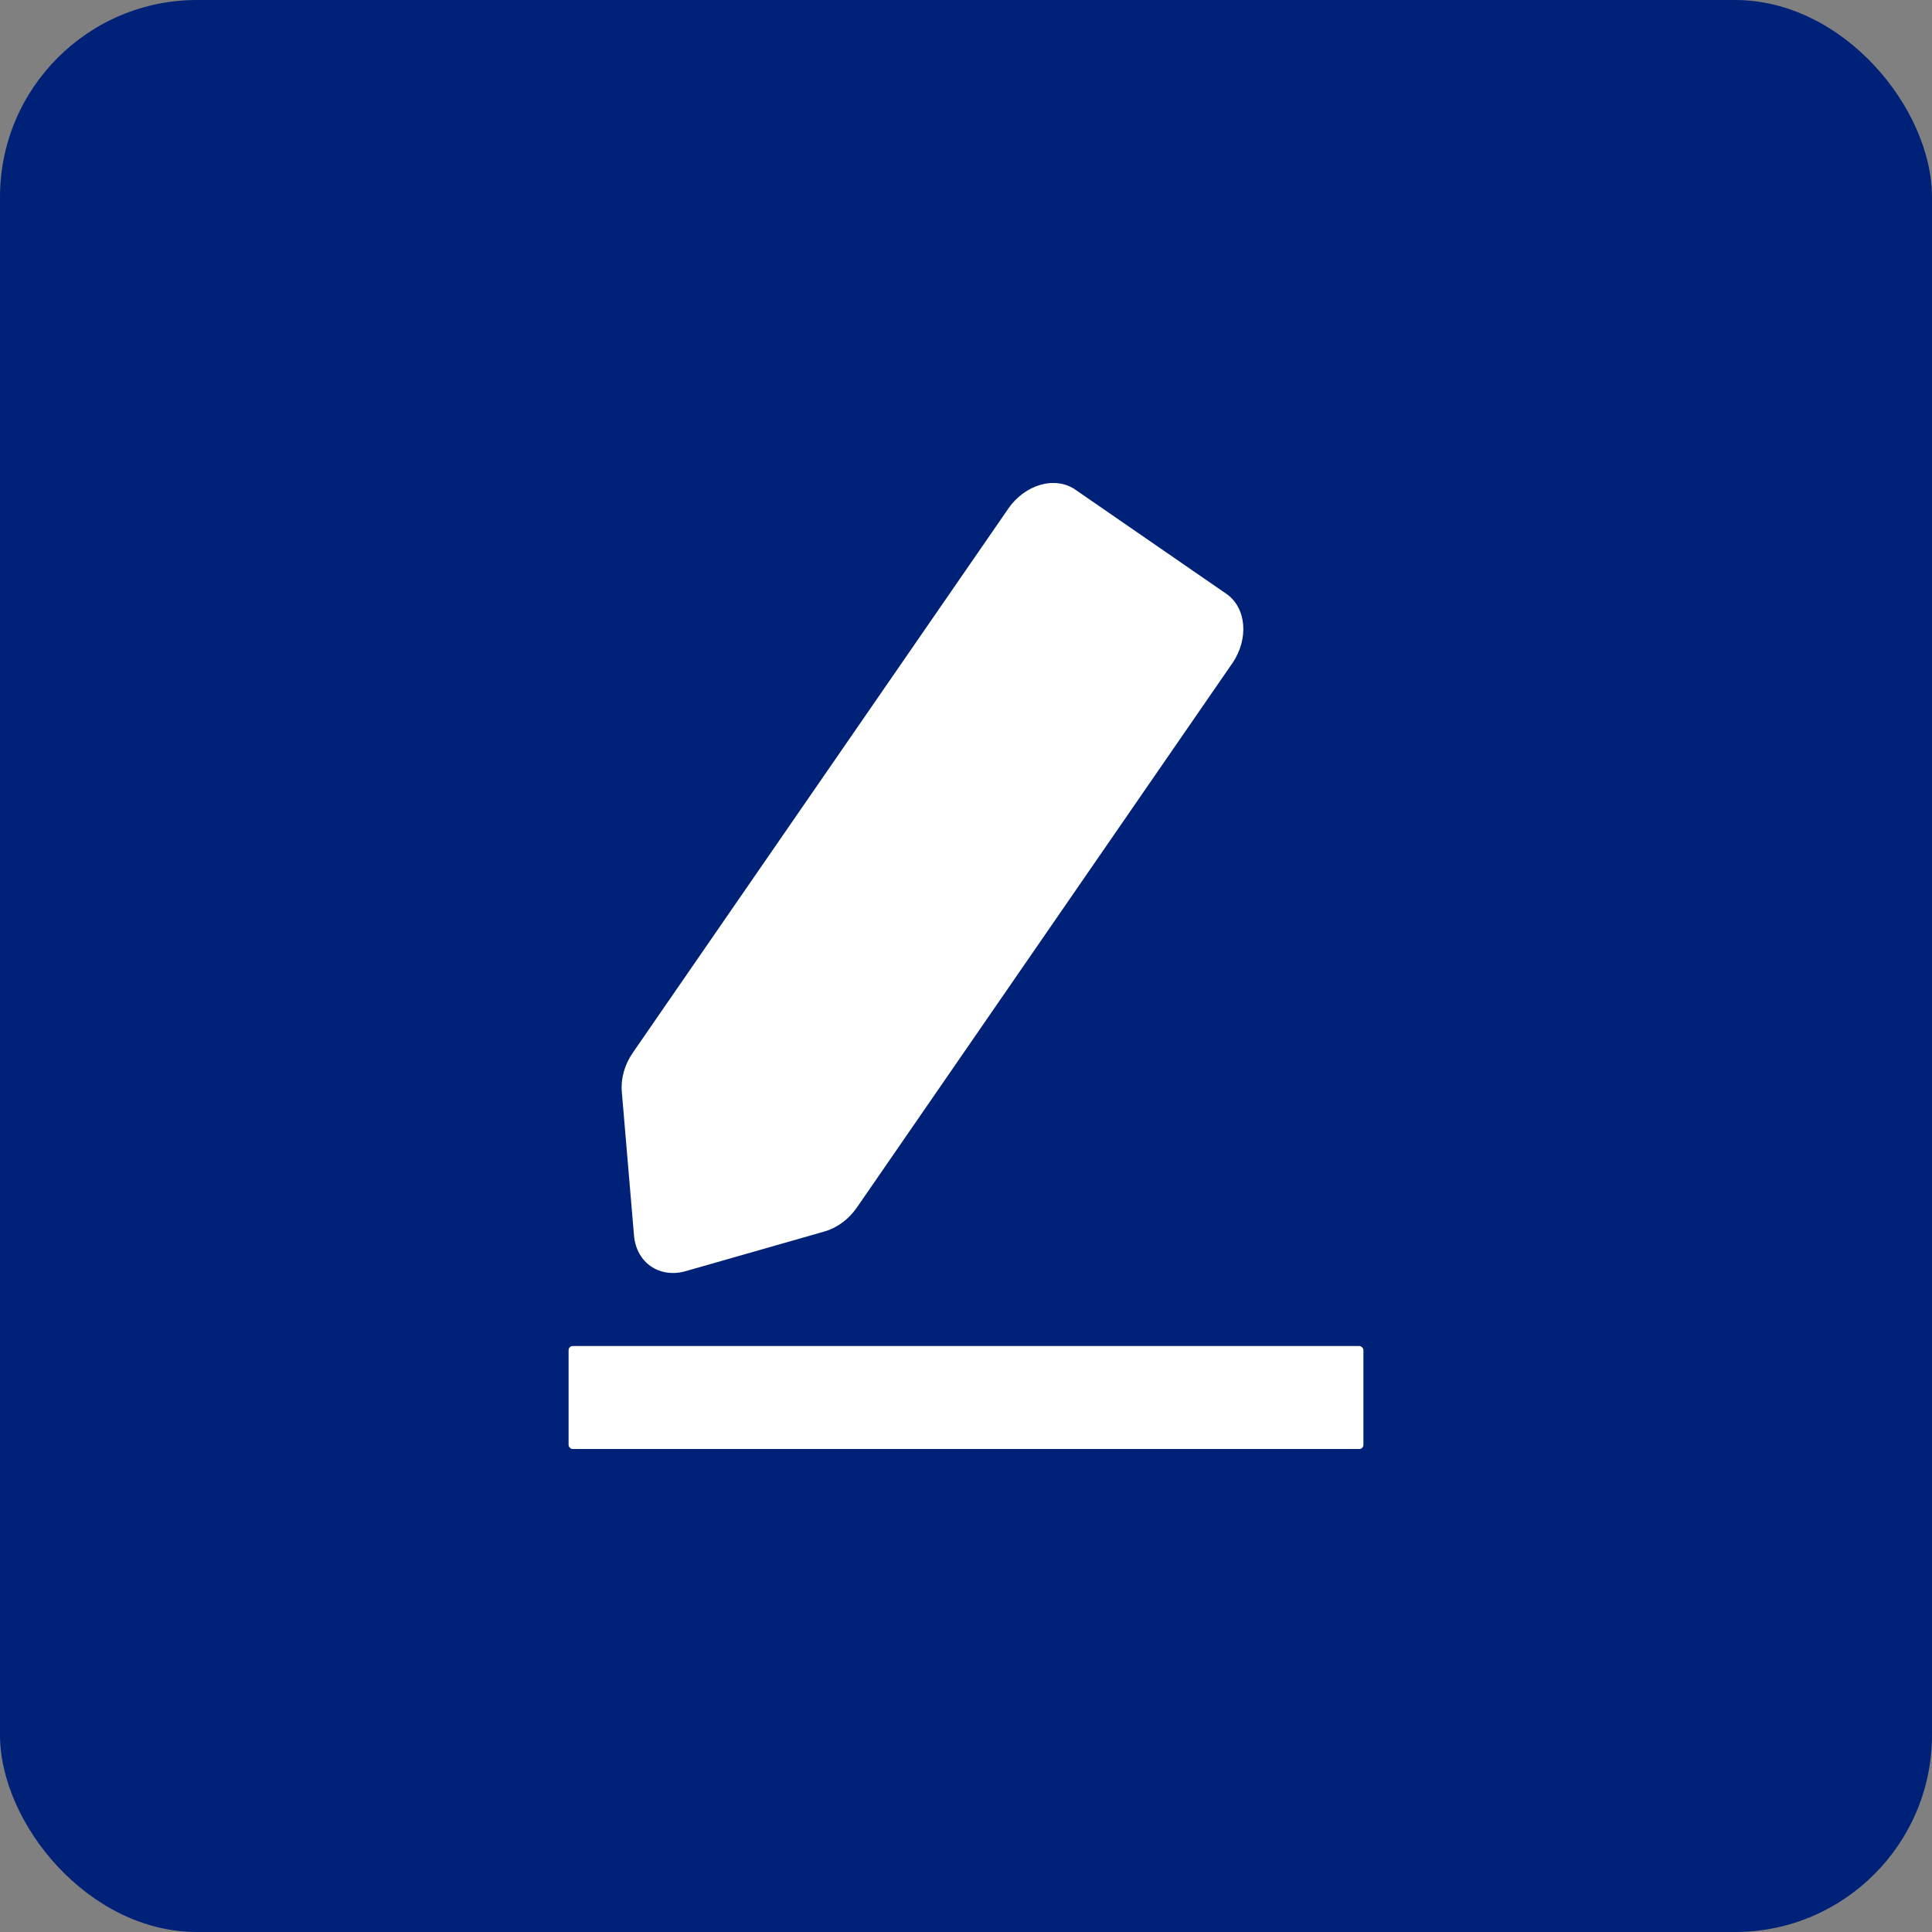
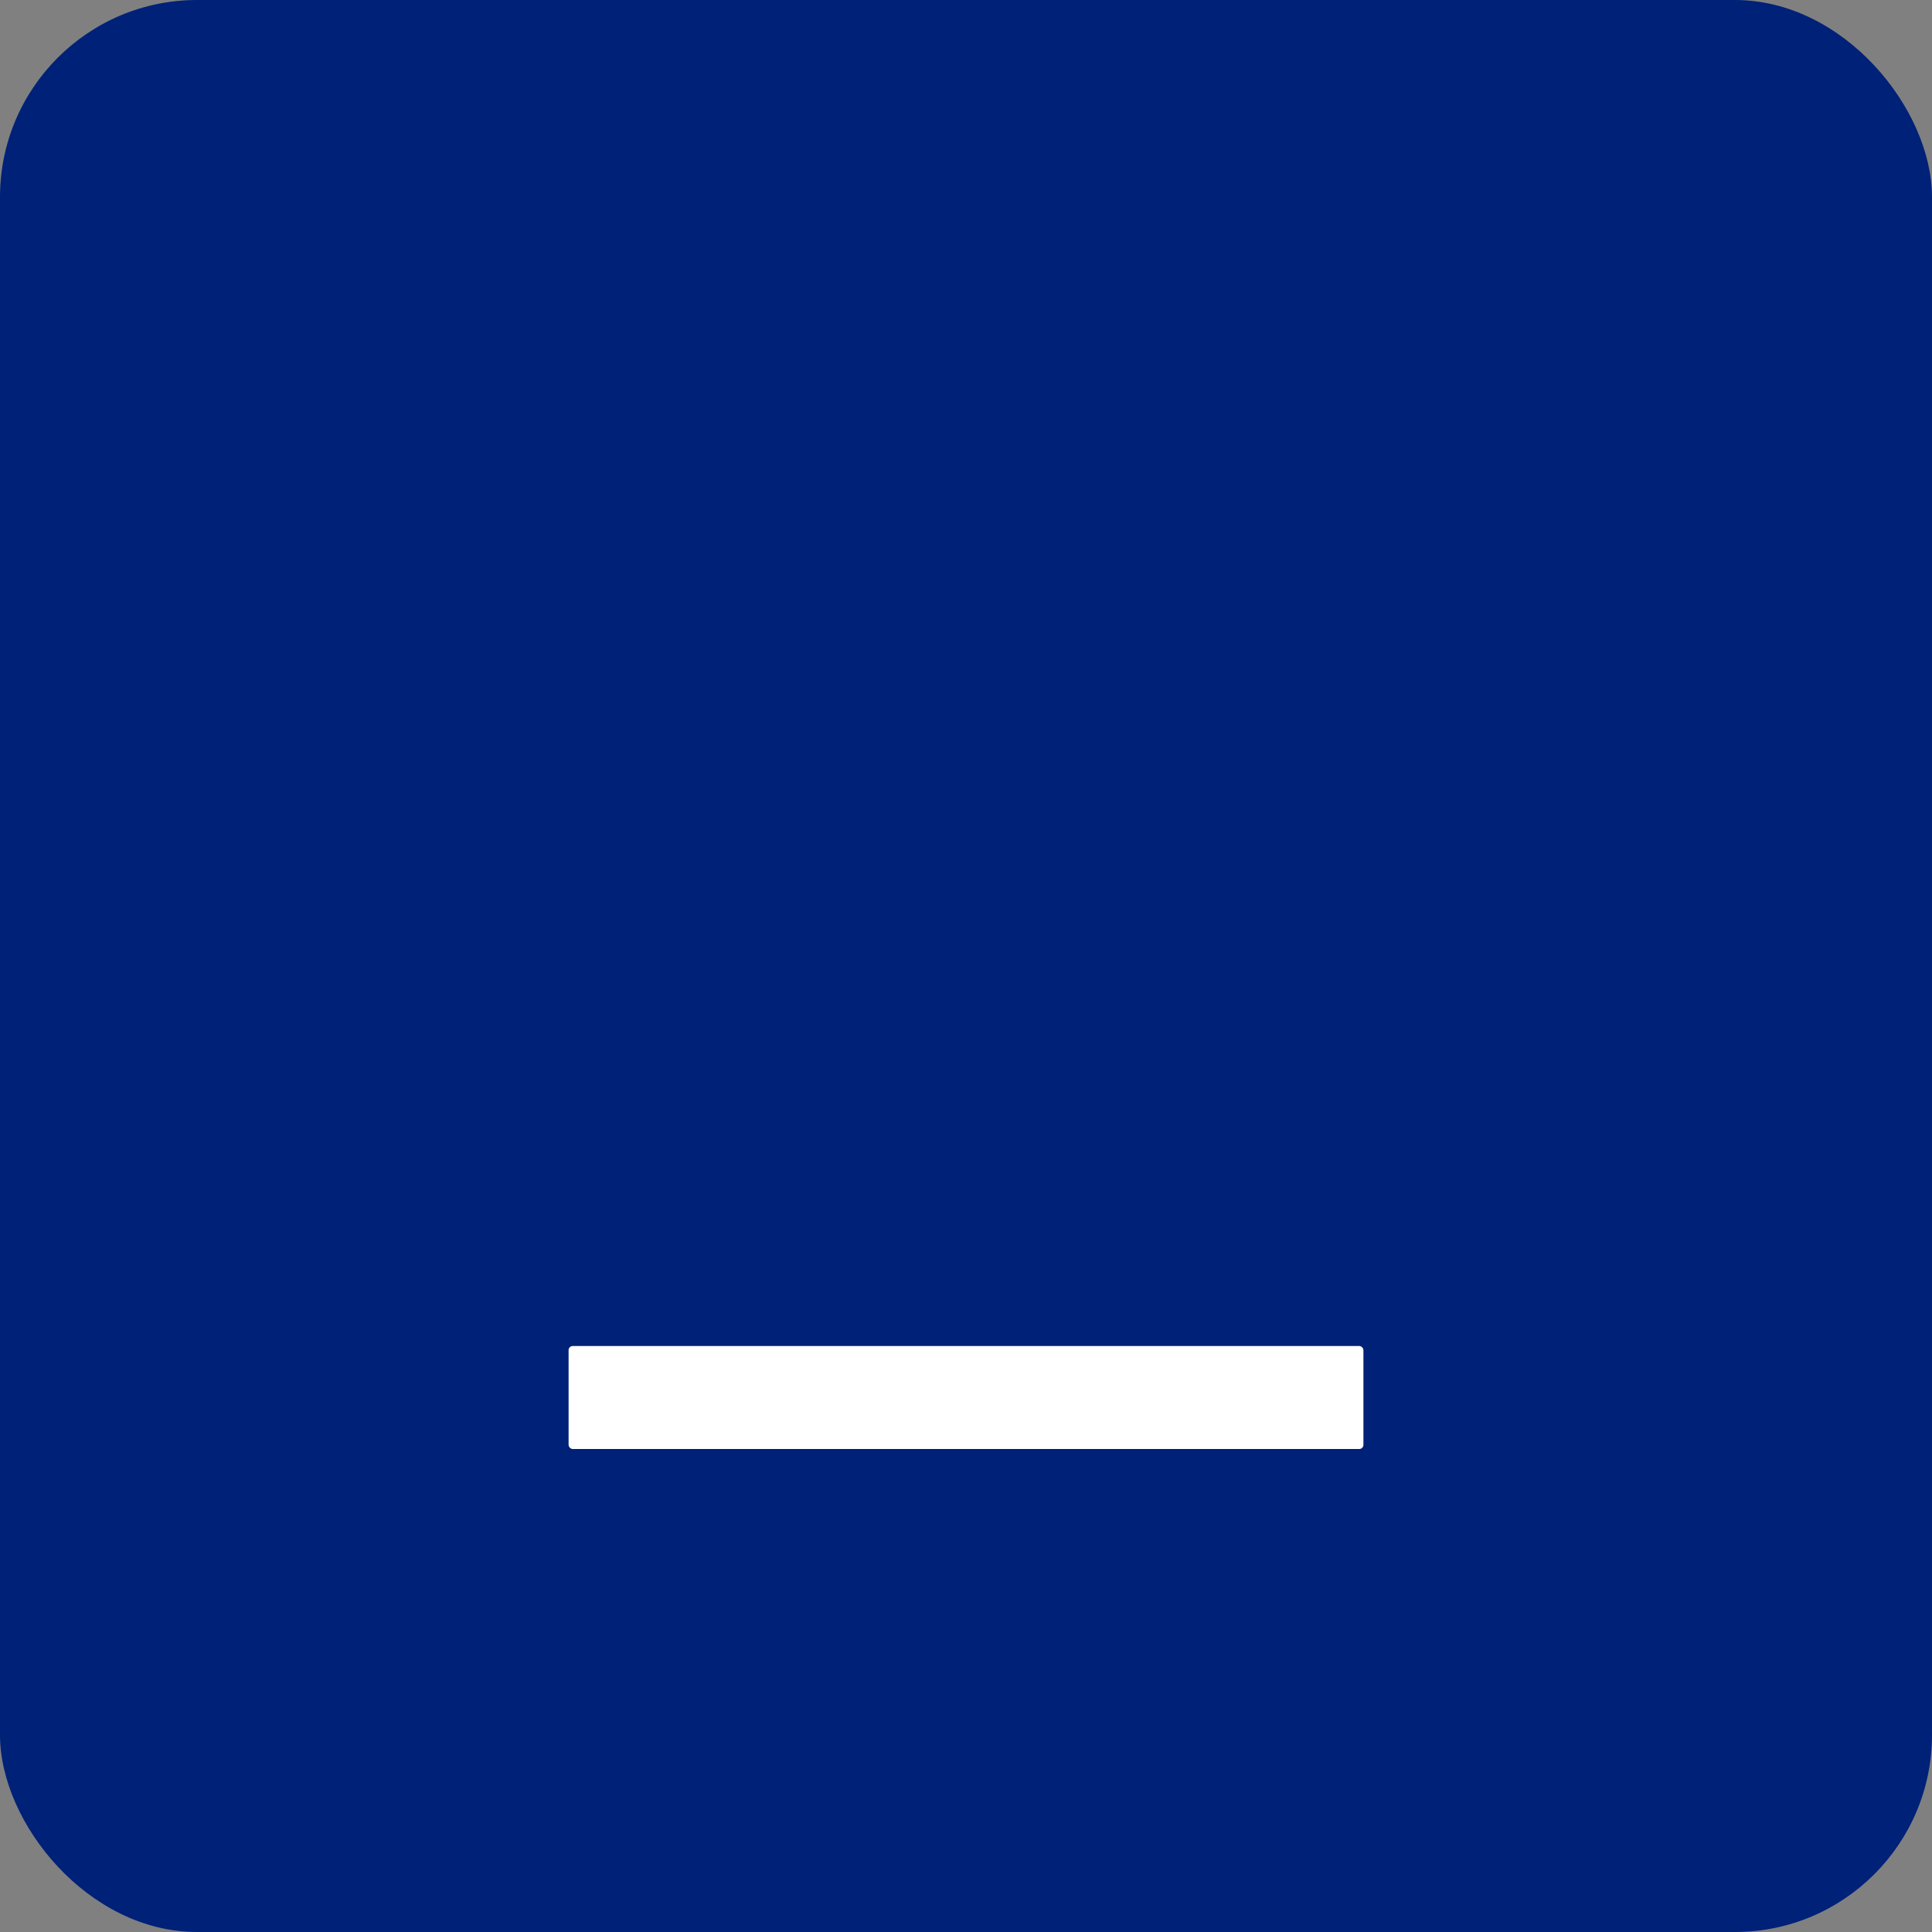
<svg xmlns="http://www.w3.org/2000/svg" id="Layer_1" data-name="Layer 1" viewBox="0 0 500 500">
  <rect x="0" y="0" width="500" height="500" fill="#808080" stroke="none" />
  <defs>
    <style>
      .cls-1 {
        fill: #002178;
      }

      .cls-2 {
        fill: #fff;
      }
    </style>
  </defs>
  <rect class="cls-1" x="0" y="0" width="500" height="500" rx="51" ry="51" />
  <g>
    <rect class="cls-2" x="147.15" y="348.35" width="205.7" height="26.65" rx="1.07" ry="1.07" />
-     <path class="cls-2" d="M260.89,131.69c4.38-6.35,12.17-8.57,17.4-4.97l39.07,26.95c5.23,3.61,5.91,11.68,1.53,18.03l-97.11,140.78c-2.1,3.05-5.12,5.29-8.38,6.22l-35.93,10.27c-6.8,1.94-12.79-2.19-13.39-9.23l-3.16-37.23c-.29-3.38.73-7,2.84-10.05l97.14-140.76Z" />
  </g>
</svg>